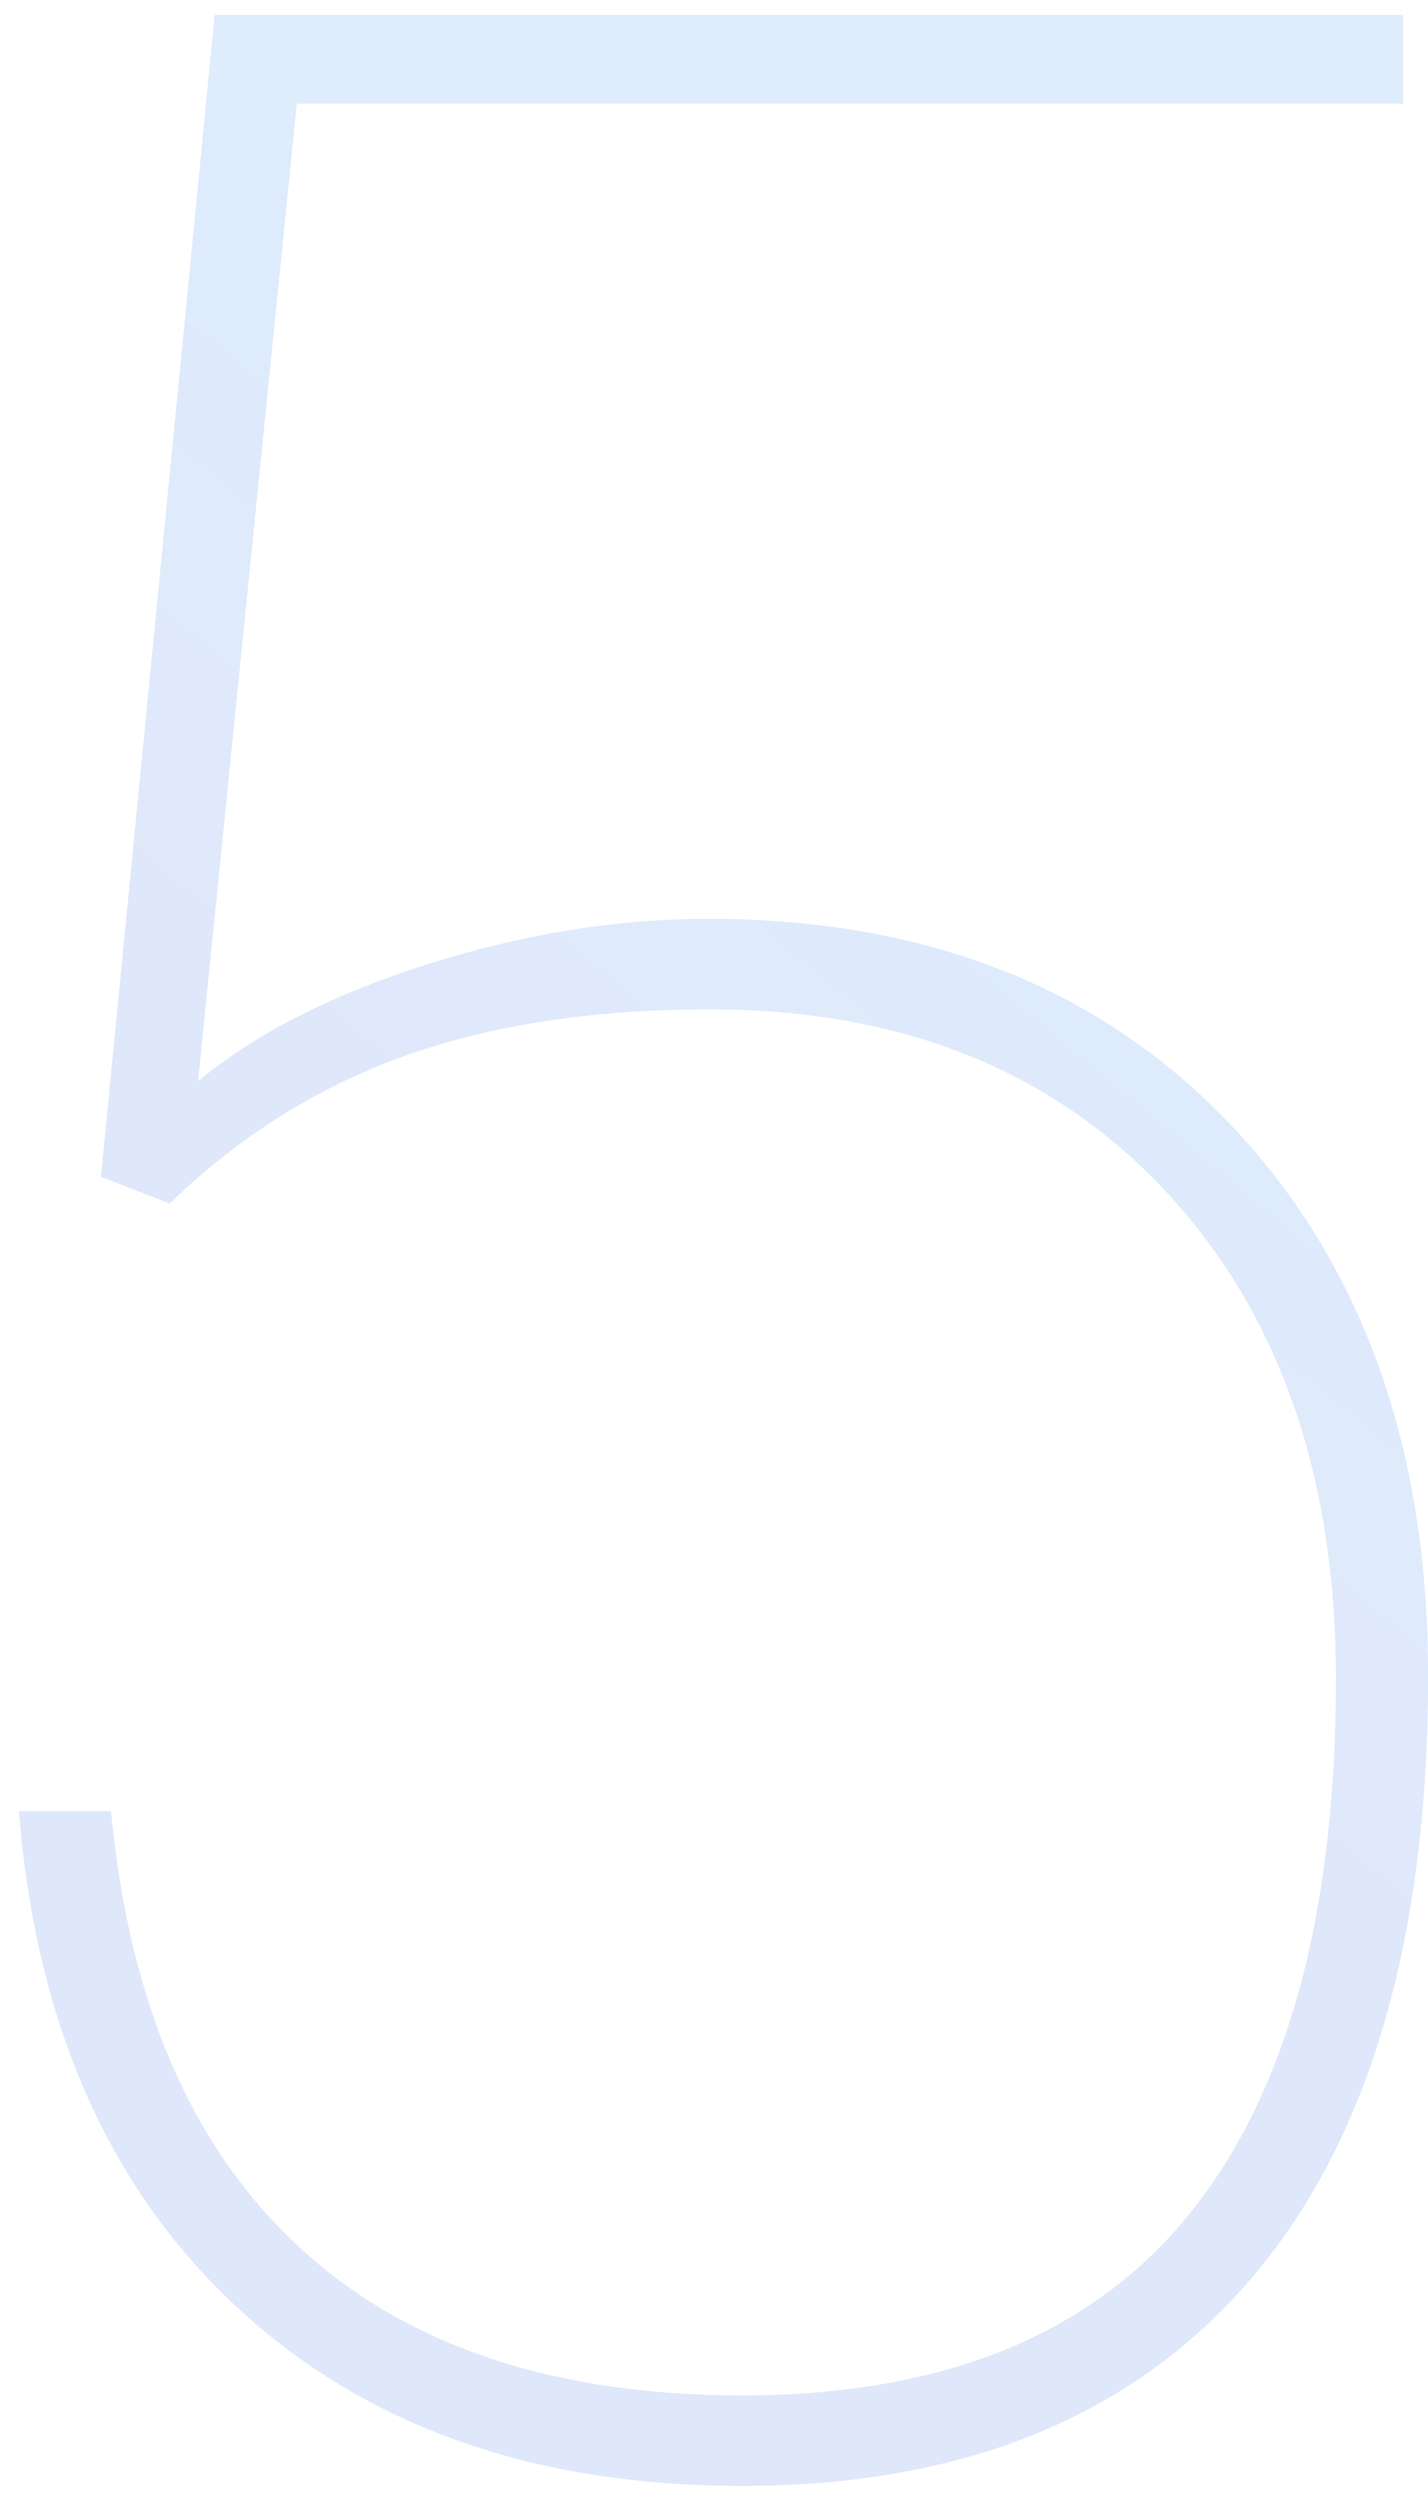
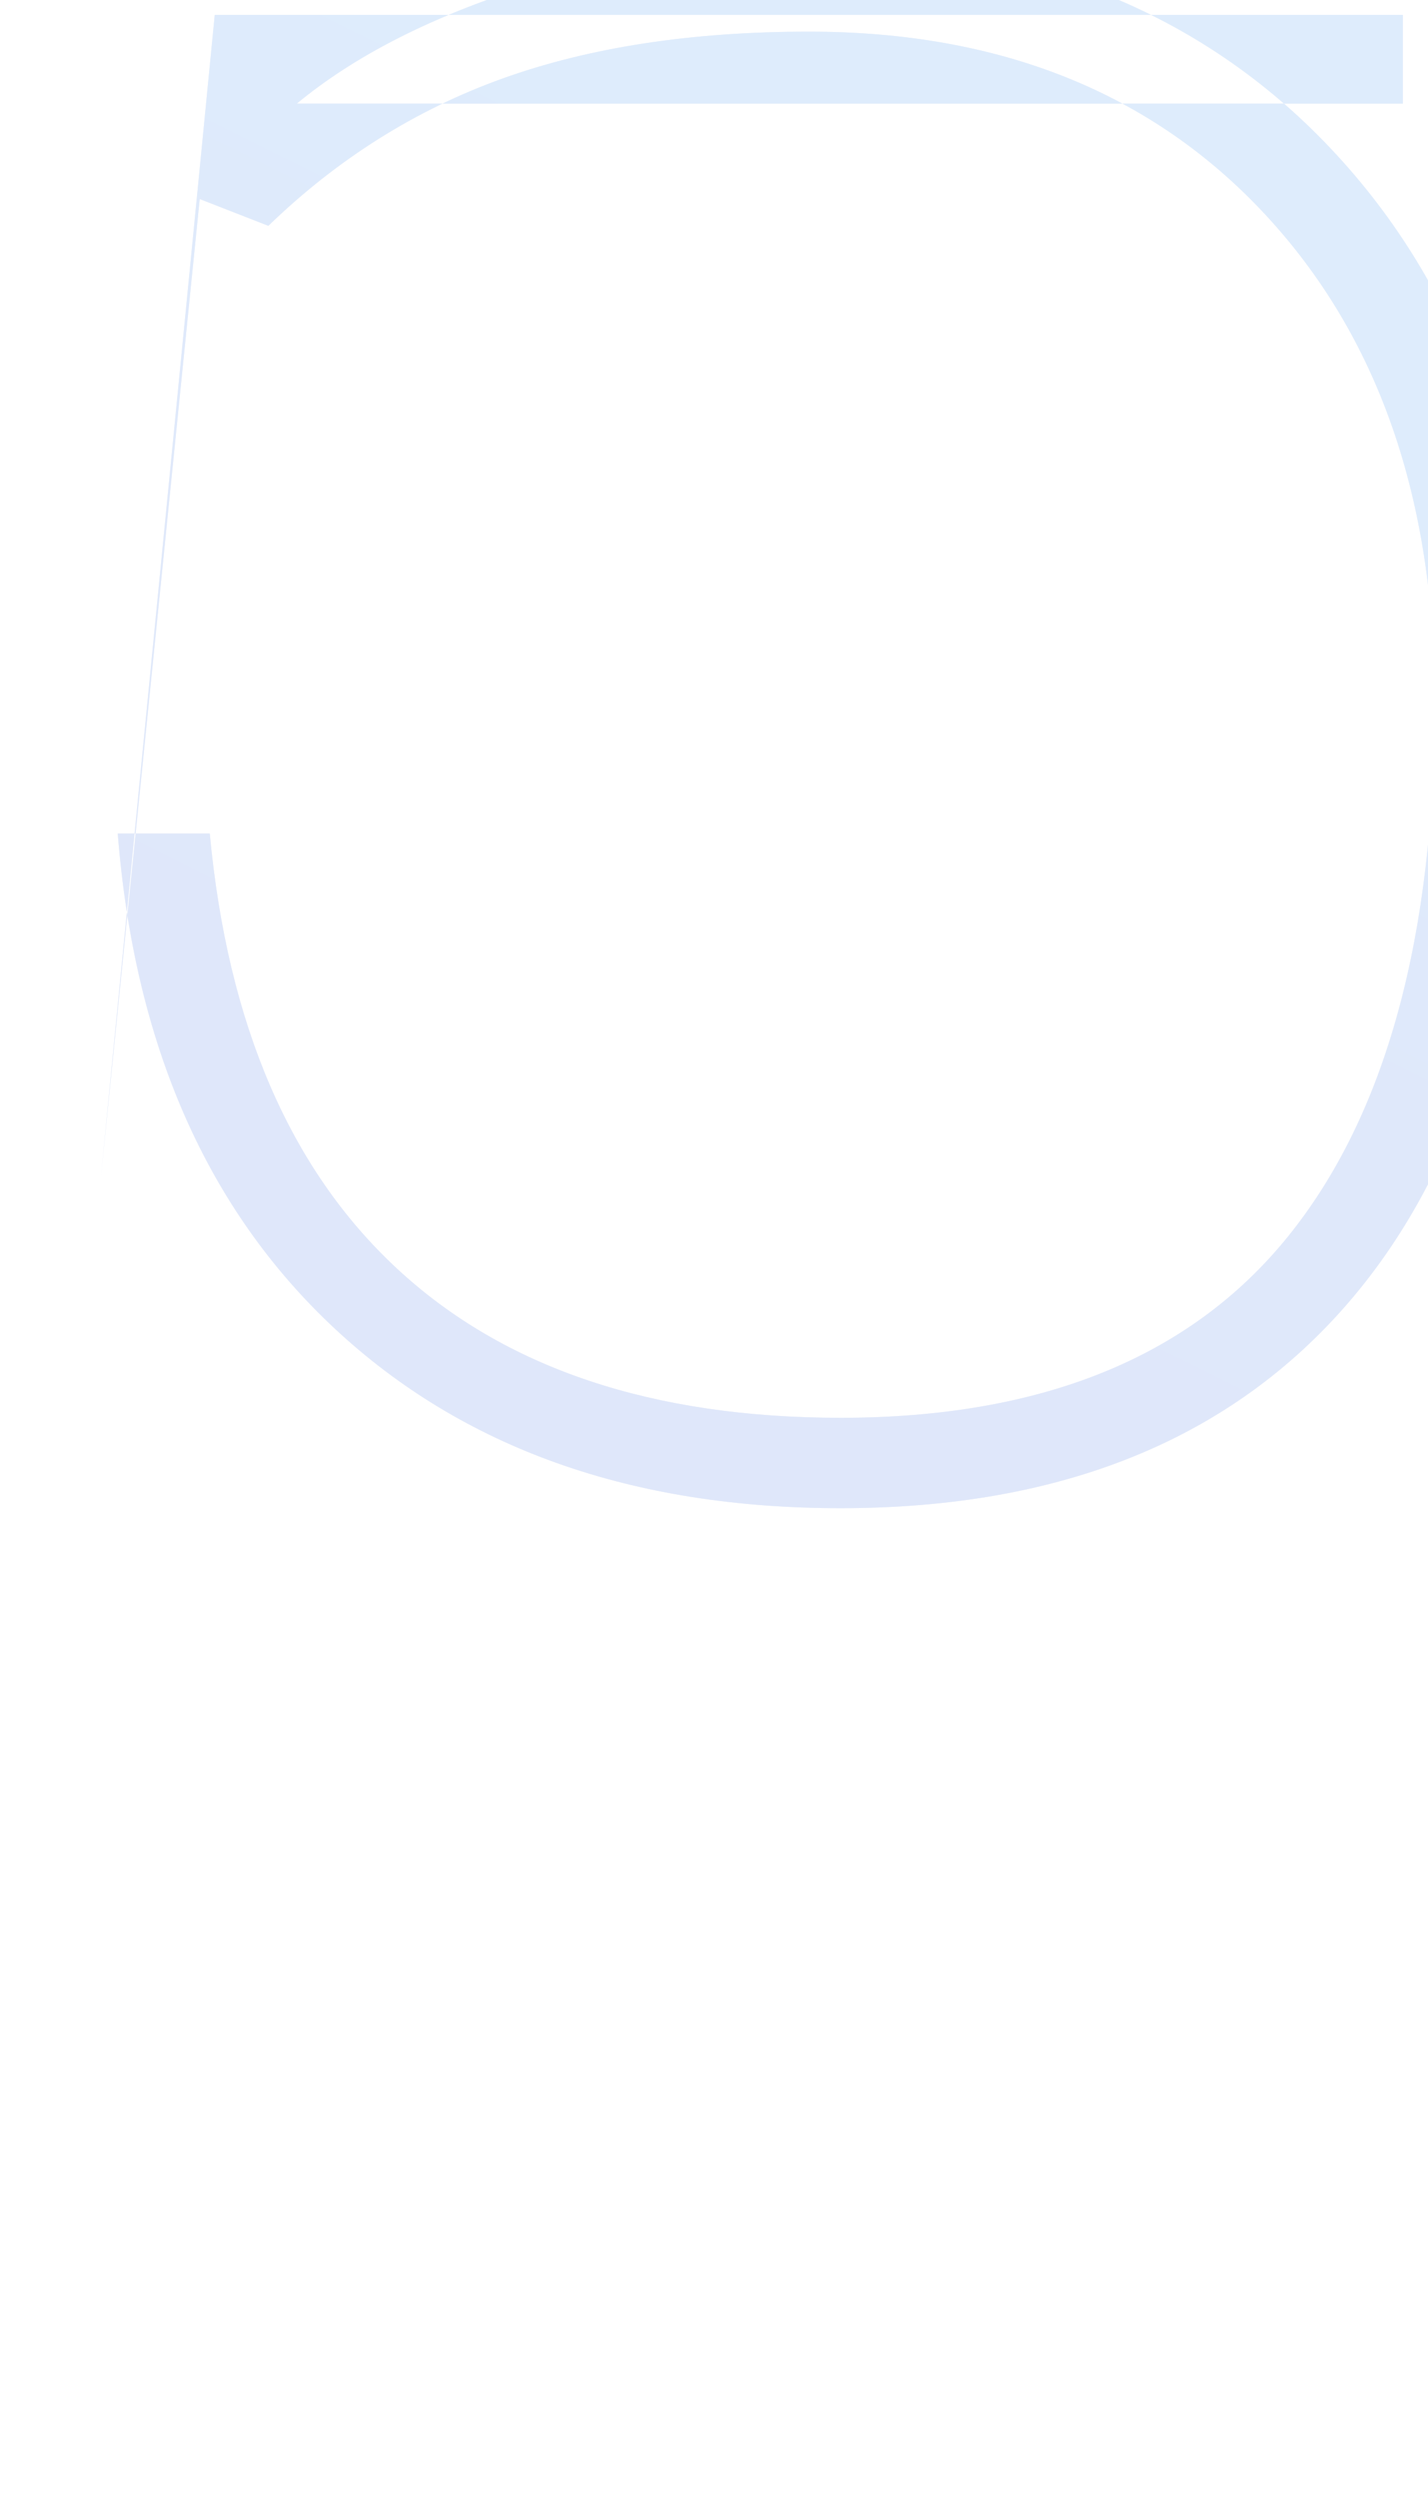
<svg xmlns="http://www.w3.org/2000/svg" xmlns:xlink="http://www.w3.org/1999/xlink" width="60" height="105">
  <defs>
    <linearGradient id="b" x1="68.018%" x2="42.026%" y1="25.395%" y2="82.081%">
      <stop offset="0%" stop-color="#4894EF" />
      <stop offset="54.116%" stop-color="#4D82E6" />
      <stop offset="100%" stop-color="#4F7BE2" />
    </linearGradient>
-     <path id="a" d="M740.242 2211.422l4.781-48.797h49.922v3.727H748.47l-4.149 41.062c2.438-2.016 5.66-3.656 9.668-4.922 4.008-1.265 7.934-1.898 11.778-1.898 9.187 0 16.523 2.906 22.007 8.718 5.485 5.813 8.227 13.5 8.227 23.063 0 11.11-2.484 19.559-7.453 25.348-4.969 5.789-12.094 8.683-21.375 8.683-8.766 0-15.844-2.508-21.235-7.523-5.39-5.016-8.437-11.953-9.14-20.813h3.867c.75 8.016 3.375 14.11 7.875 18.282 4.5 4.171 10.711 6.257 18.633 6.257 8.437 0 14.707-2.543 18.808-7.629 4.102-5.085 6.153-12.574 6.153-22.464 0-8.532-2.38-15.352-7.137-20.461-4.758-5.11-11.144-7.664-19.16-7.664-4.922 0-9.211.656-12.867 1.968-3.657 1.313-6.938 3.375-9.844 6.188l-2.883-1.125z" />
+     <path id="a" d="M740.242 2211.422l4.781-48.797h49.922v3.727H748.47c2.438-2.016 5.66-3.656 9.668-4.922 4.008-1.265 7.934-1.898 11.778-1.898 9.187 0 16.523 2.906 22.007 8.718 5.485 5.813 8.227 13.5 8.227 23.063 0 11.11-2.484 19.559-7.453 25.348-4.969 5.789-12.094 8.683-21.375 8.683-8.766 0-15.844-2.508-21.235-7.523-5.39-5.016-8.437-11.953-9.14-20.813h3.867c.75 8.016 3.375 14.11 7.875 18.282 4.5 4.171 10.711 6.257 18.633 6.257 8.437 0 14.707-2.543 18.808-7.629 4.102-5.085 6.153-12.574 6.153-22.464 0-8.532-2.38-15.352-7.137-20.461-4.758-5.11-11.144-7.664-19.16-7.664-4.922 0-9.211.656-12.867 1.968-3.657 1.313-6.938 3.375-9.844 6.188l-2.883-1.125z" />
  </defs>
  <g fill="none" fill-rule="evenodd" opacity=".183" transform="translate(-736 -2162)">
    <use fill="#A1BAD6" xlink:href="#a" />
    <use fill="url(#b)" xlink:href="#a" />
  </g>
</svg>